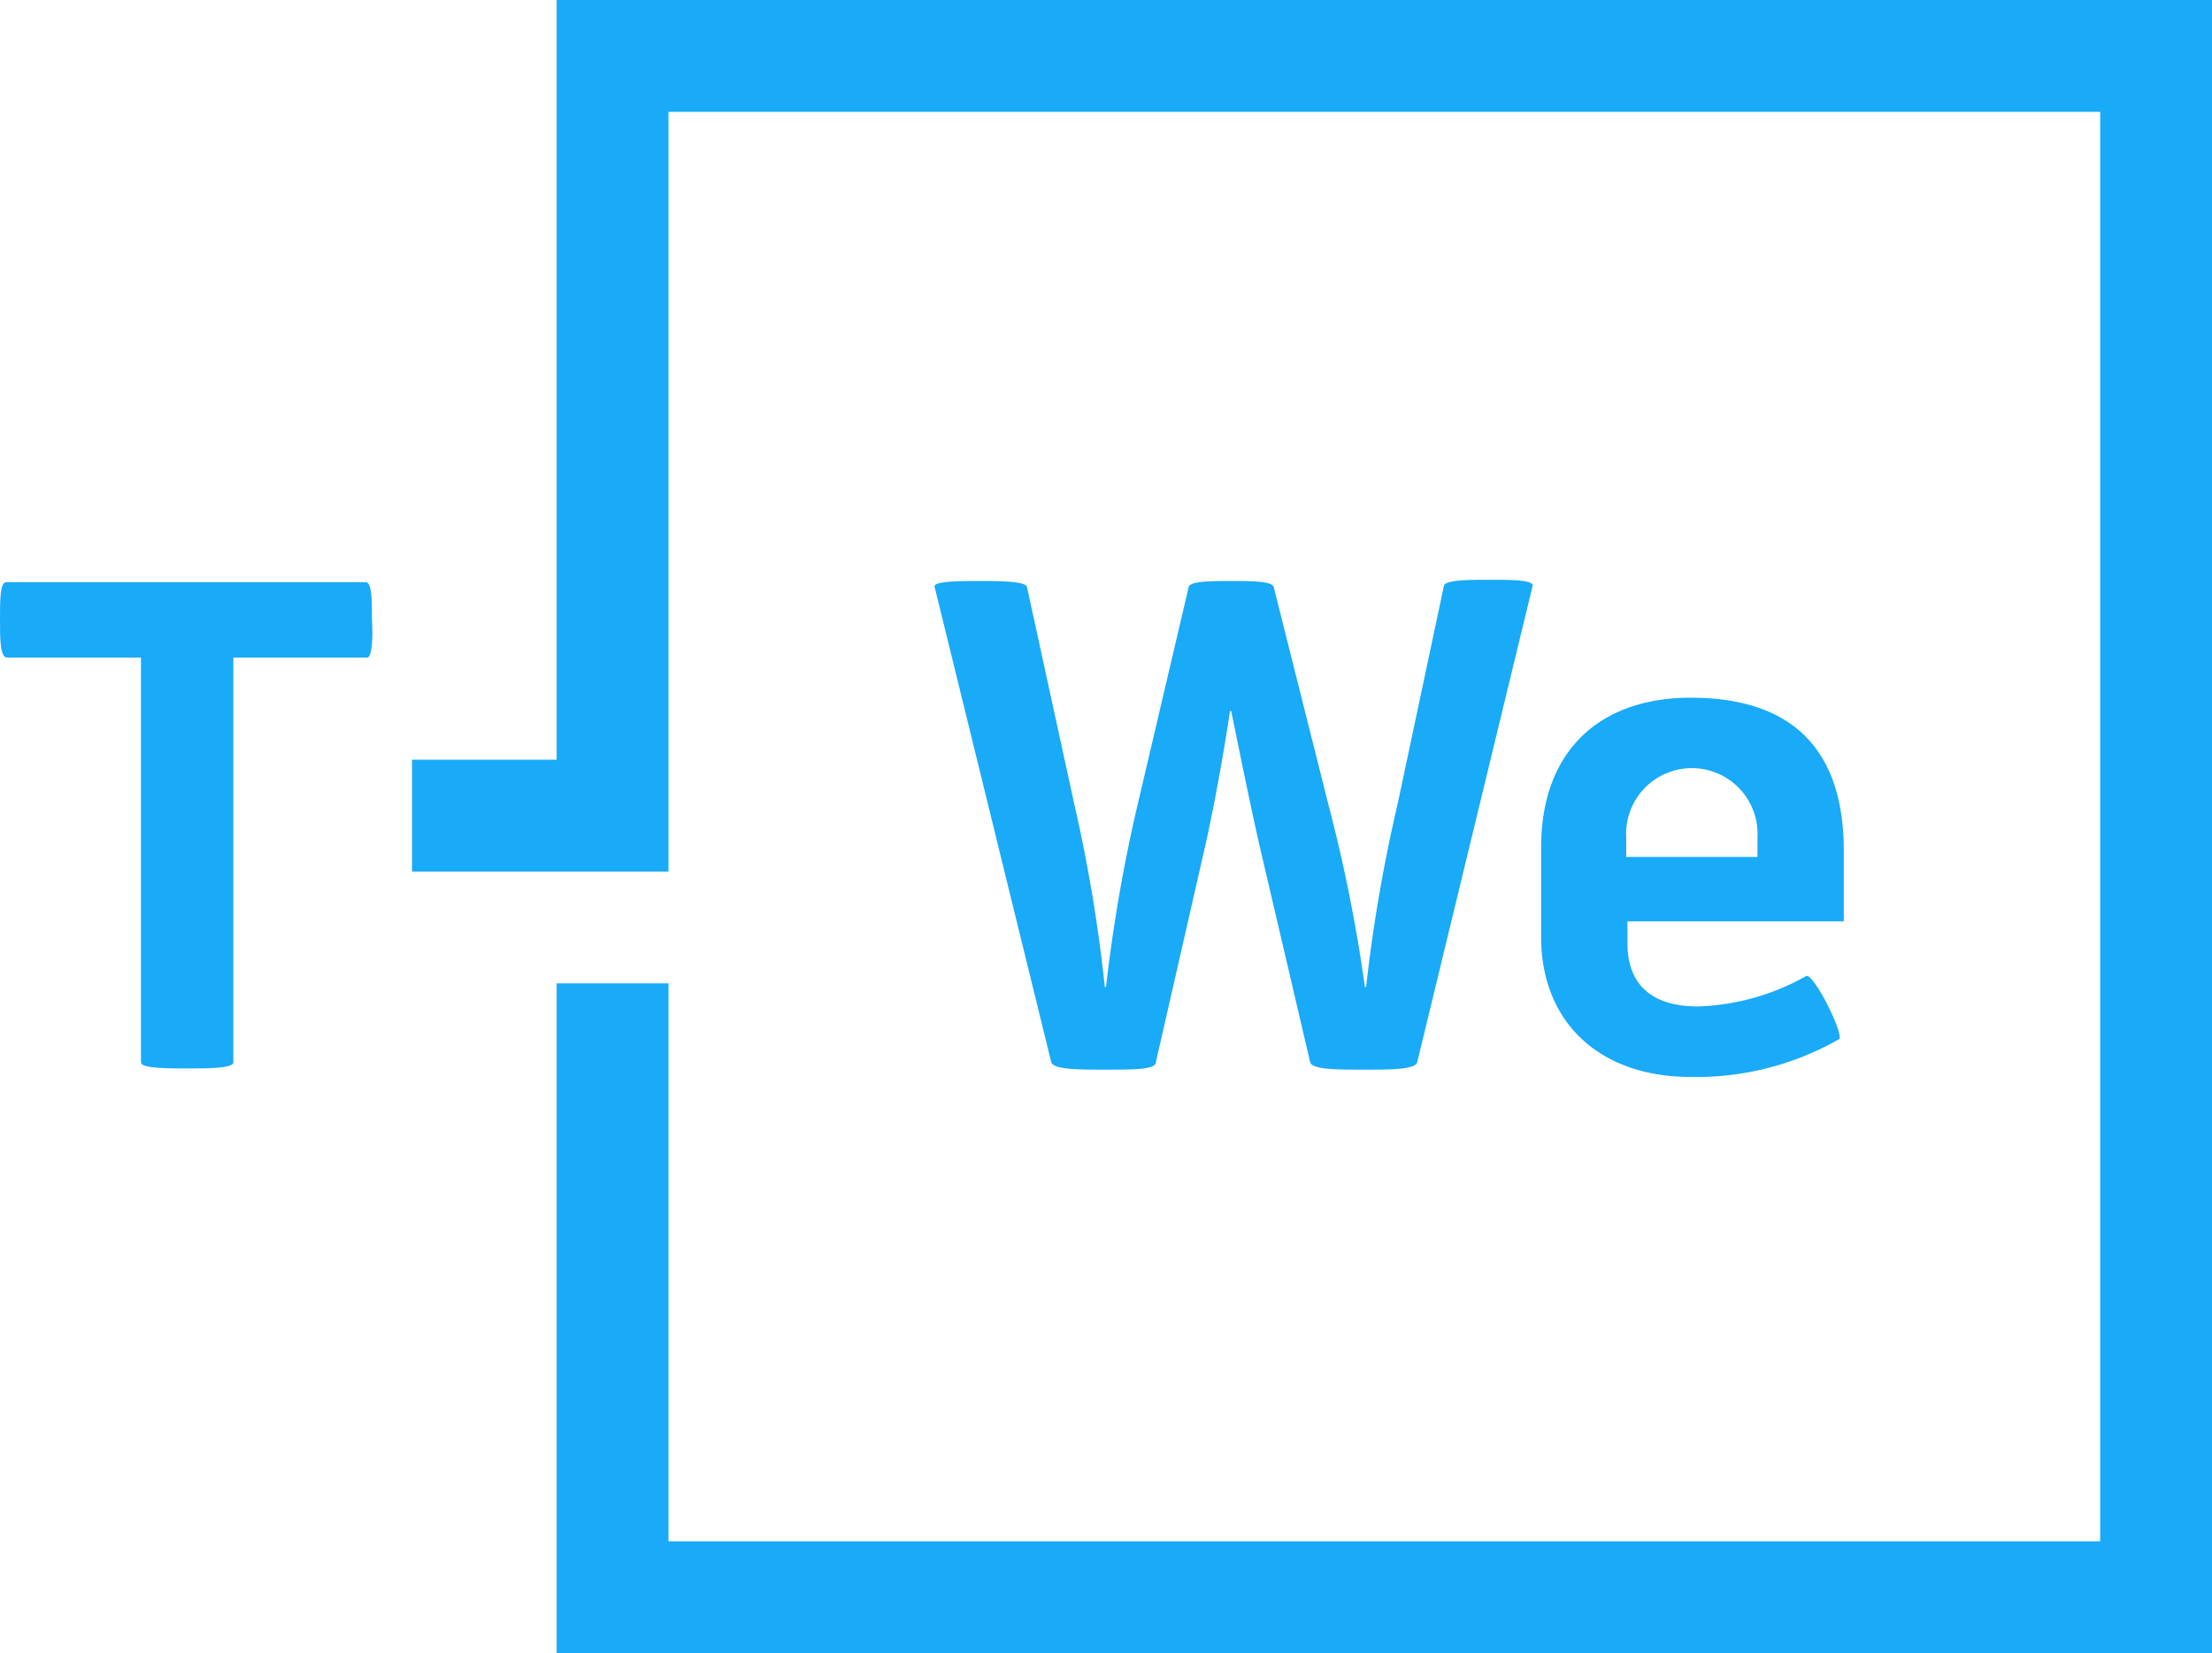
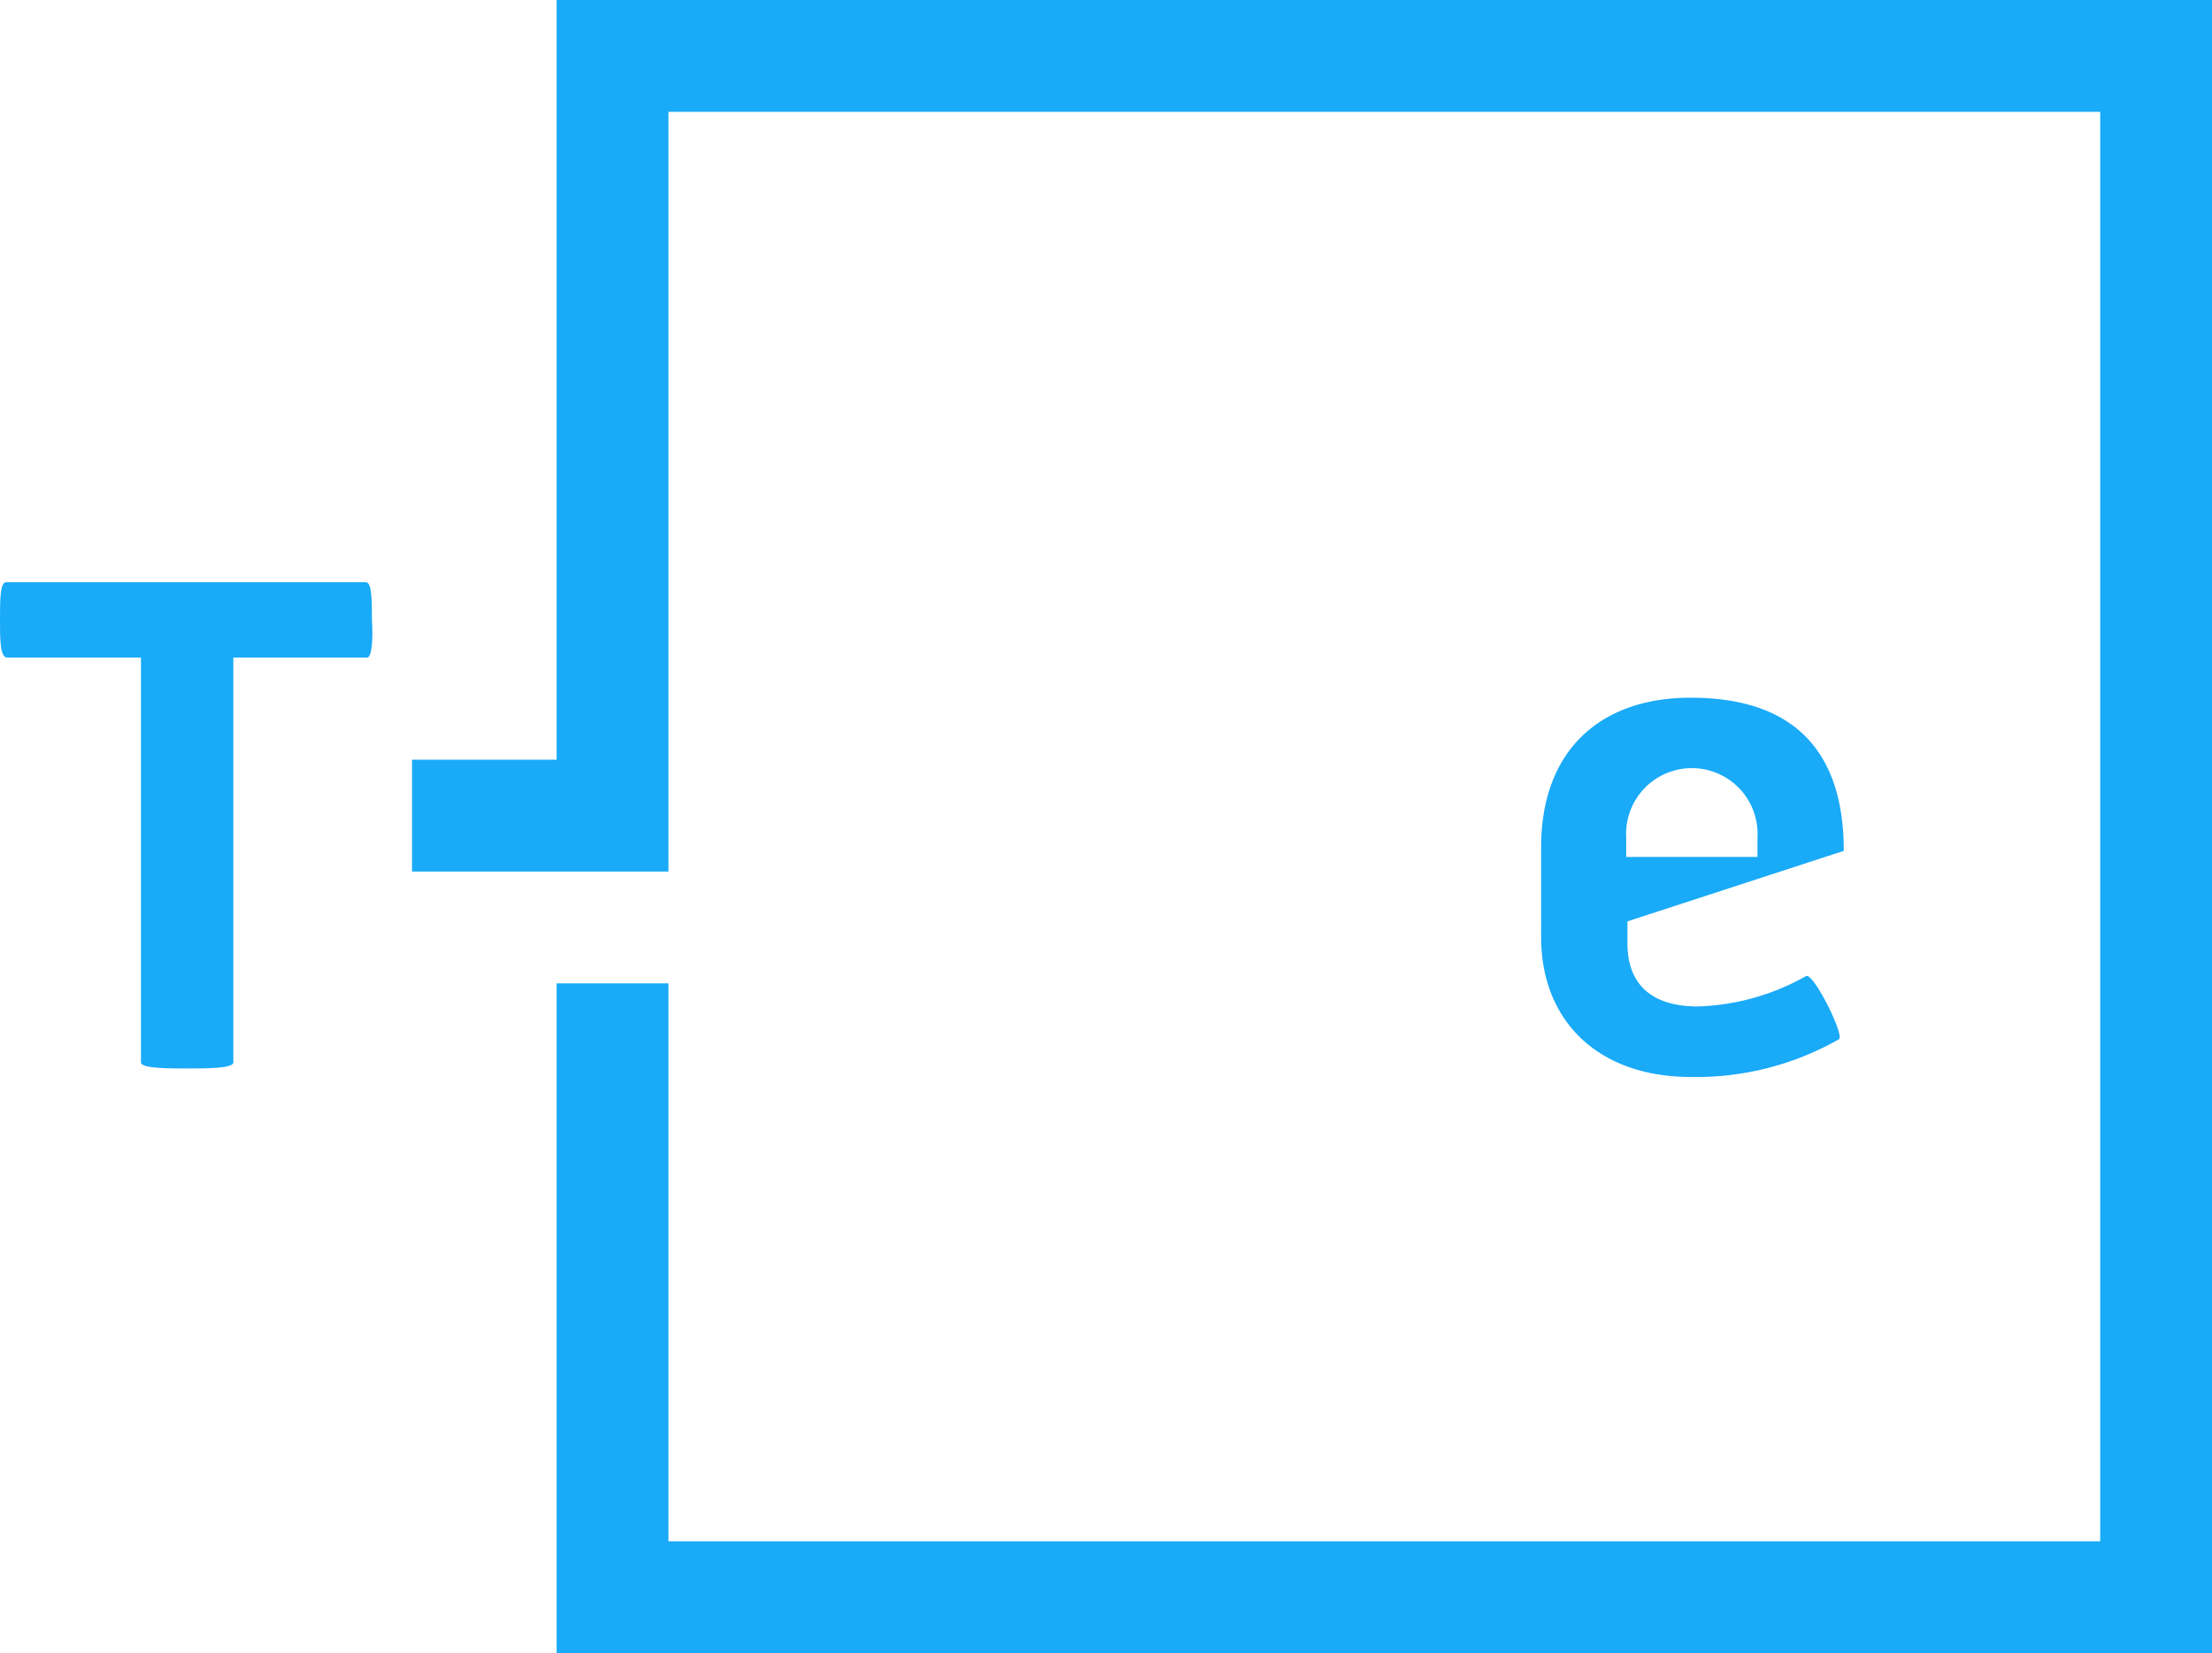
<svg xmlns="http://www.w3.org/2000/svg" viewBox="0 0 88.699 66.281">
  <defs>
    <clipPath id="a" transform="translate(-0 -0.001)">
      <rect width="88.7" height="66.281" style="fill:none" />
    </clipPath>
  </defs>
  <title>Asset 1</title>
  <g style="clip-path:url(#a)">
    <polygon points="22.321 0 22.321 30.46 16.522 30.46 16.522 34.944 26.805 34.944 26.805 4.484 84.216 4.484 84.216 61.798 26.805 61.798 26.805 39.427 22.321 39.427 22.321 66.281 88.699 66.281 88.699 0 22.321 0" style="fill:#19aaf8" />
    <path d="M14.719,26.367H9.357v16.23c0,.243-1.072.243-1.852.243s-1.852,0-1.852-.243v-16.23H.293C0,26.367,0,25.635,0,24.856s0-1.511.244-1.511H14.67c.244,0,.244.731.244,1.511.049.78,0,1.511-.195,1.511" transform="translate(-0 -0.001)" style="fill:#19aaf8" />
-     <path d="M56.827,42.596c-.097.292-1.072.292-2.145.292s-2.046,0-2.144-.292l-1.949-8.334c-.39-1.658-.877-4.094-1.219-5.751H49.321c-.244,1.657-.682,4.093-1.072,5.751l-1.901,8.334c0,.292-.926.292-1.998.292s-2.096,0-2.194-.292L37.479,23.54c-.098-.243,1.023-.243,1.803-.243s1.852,0,1.9.243l1.901,8.724a61.813,61.813,0,0,1,1.219,7.31H44.35a63.705,63.705,0,0,1,1.267-7.31l2.047-8.724c.049-.243.926-.243,1.706-.243s1.657,0,1.706.243l2.193,8.724a62.556,62.556,0,0,1,1.462,7.31h.049a62.99,62.99,0,0,1,1.268-7.36l1.851-8.723c.049-.244,1.024-.244,1.852-.244.779,0,1.755,0,1.706.244Z" transform="translate(-0 -0.001)" style="fill:#19aaf8" />
-     <path d="M70.473,33.58a2.636,2.636,0,1,0-5.264,0v.78h5.264Zm-5.215,3.363V37.82c0,1.608.925,2.534,2.827,2.534a9.399,9.399,0,0,0,4.338-1.219c.292-.146,1.559,2.388,1.316,2.534a11.531,11.531,0,0,1-5.946,1.511c-3.704,0-5.995-2.243-5.995-5.604V33.97c0-3.85,2.34-5.995,5.995-5.995,4.24,0,6.141,2.243,6.141,6.14v2.827Z" transform="translate(-0 -0.001)" style="fill:#19aaf8" />
+     <path d="M70.473,33.58a2.636,2.636,0,1,0-5.264,0v.78h5.264Zm-5.215,3.363V37.82c0,1.608.925,2.534,2.827,2.534a9.399,9.399,0,0,0,4.338-1.219c.292-.146,1.559,2.388,1.316,2.534a11.531,11.531,0,0,1-5.946,1.511c-3.704,0-5.995-2.243-5.995-5.604V33.97c0-3.85,2.34-5.995,5.995-5.995,4.24,0,6.141,2.243,6.141,6.14Z" transform="translate(-0 -0.001)" style="fill:#19aaf8" />
  </g>
</svg>